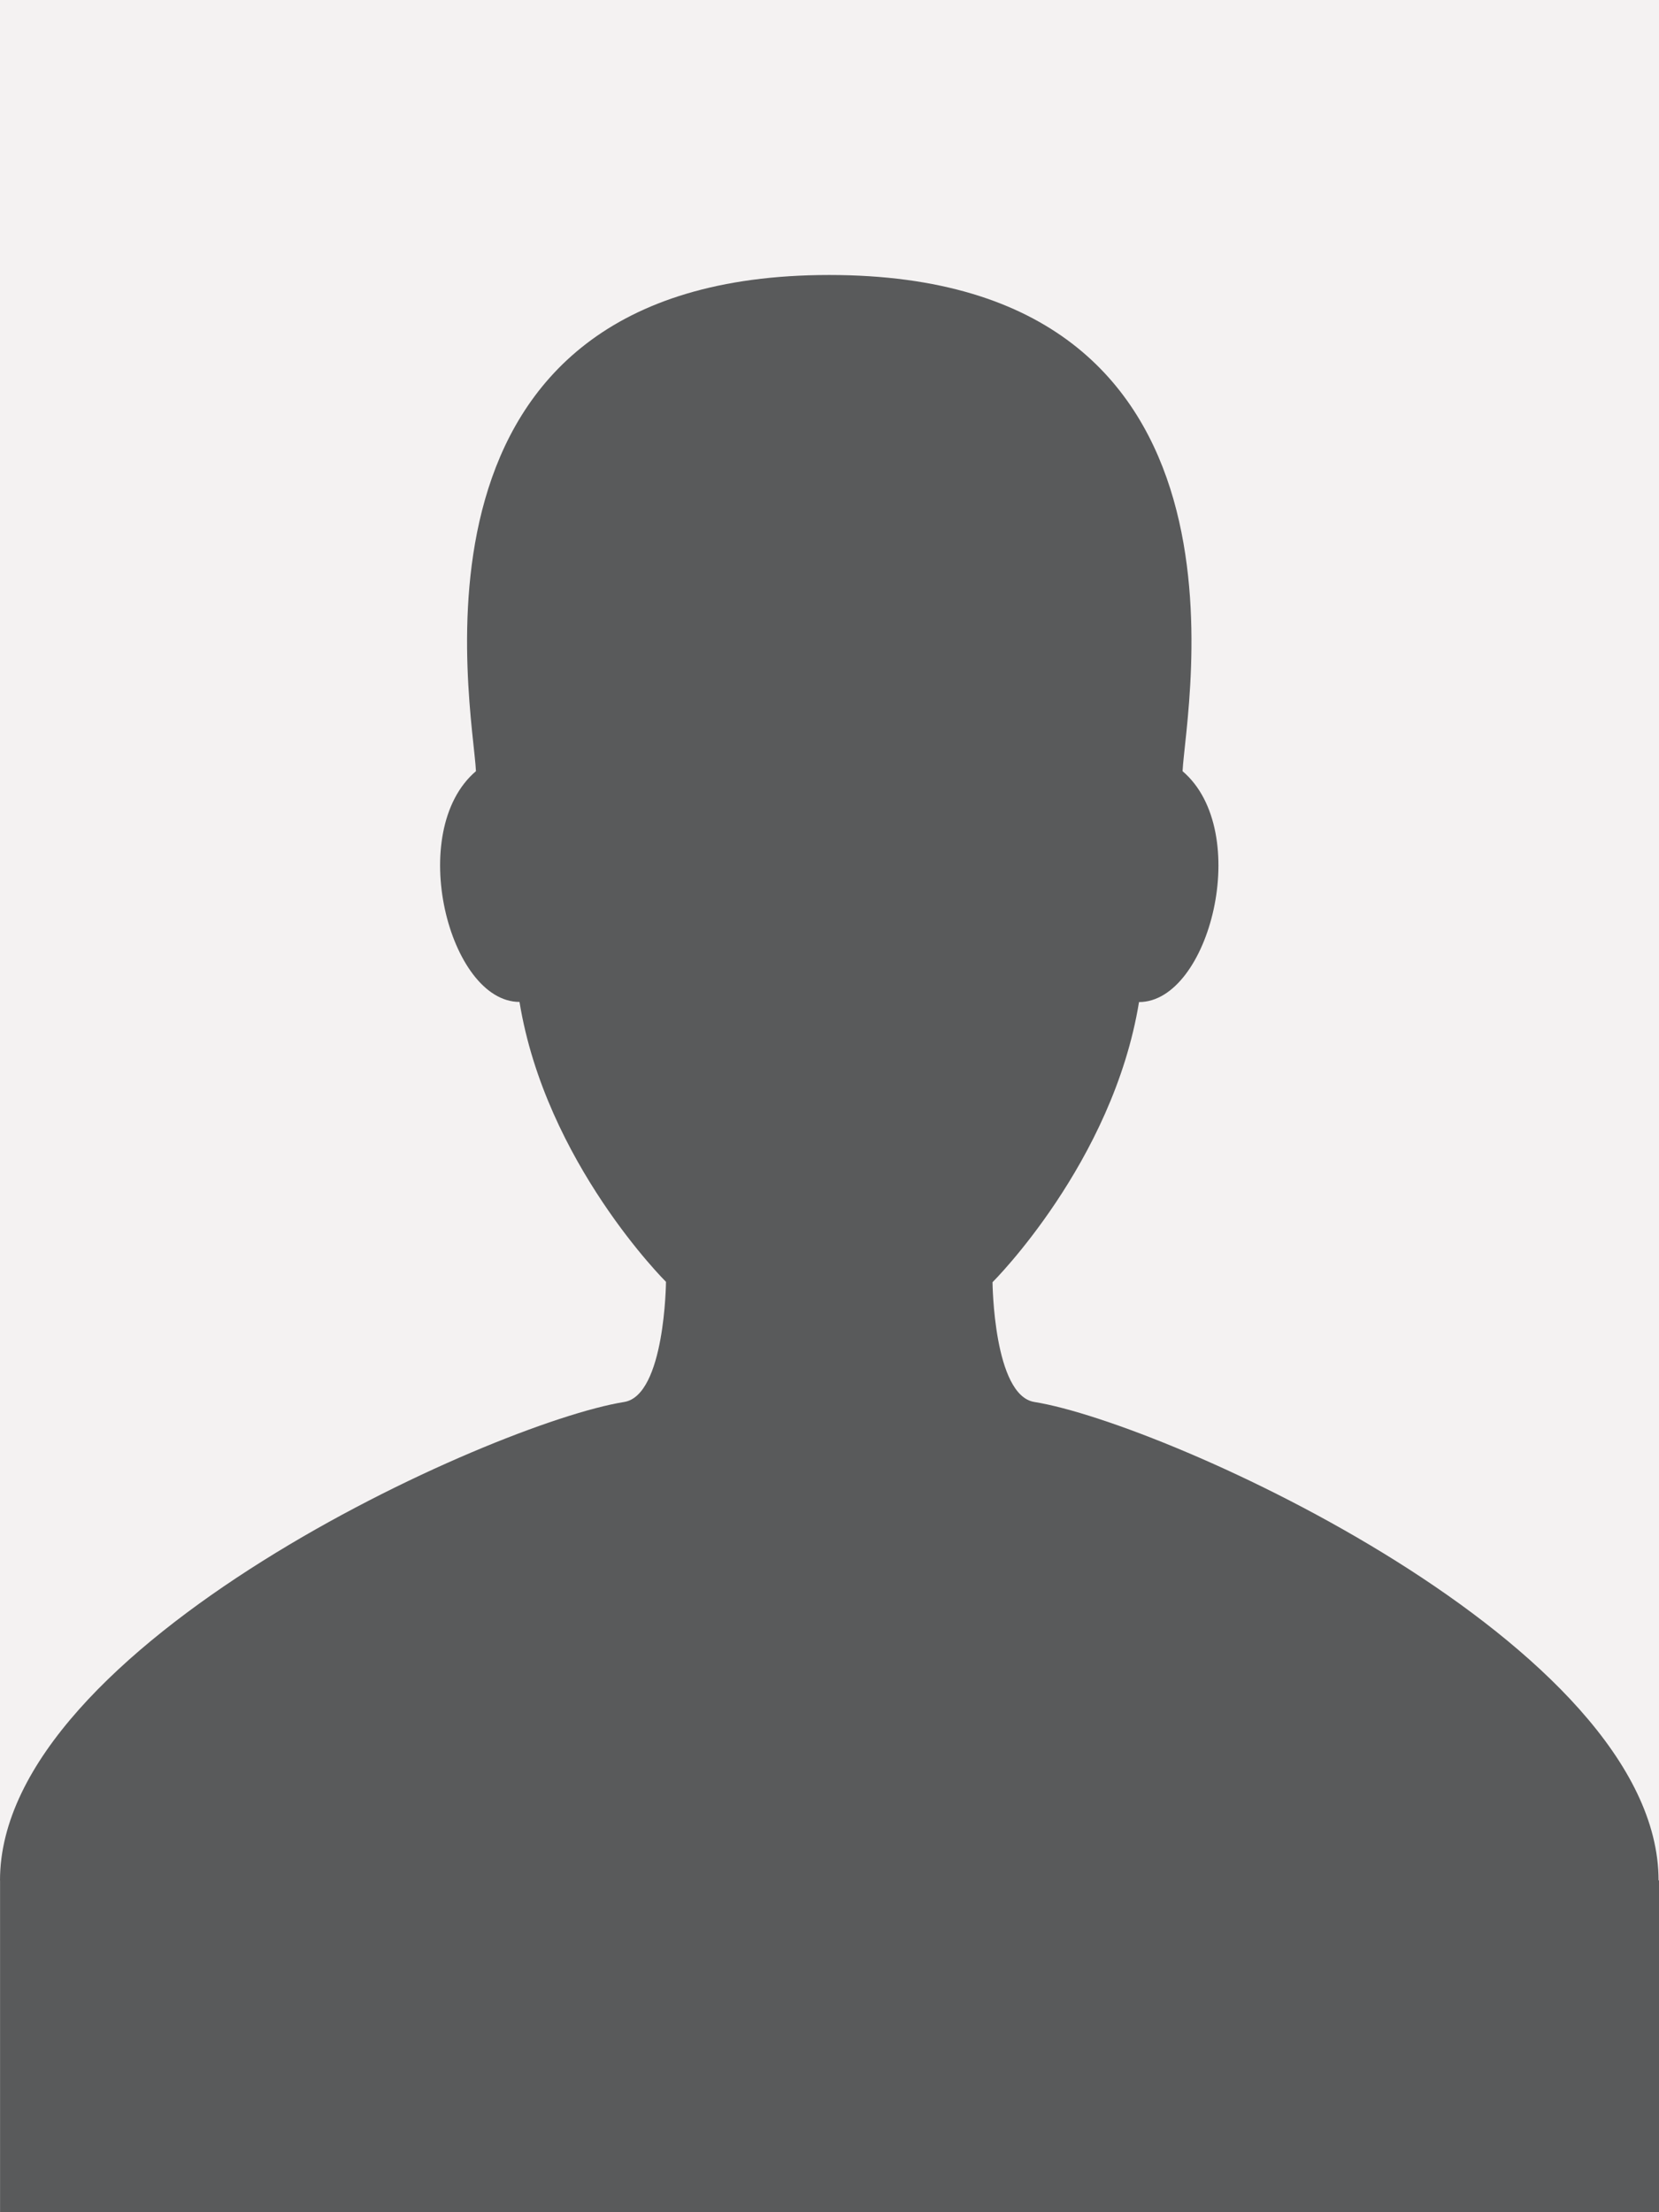
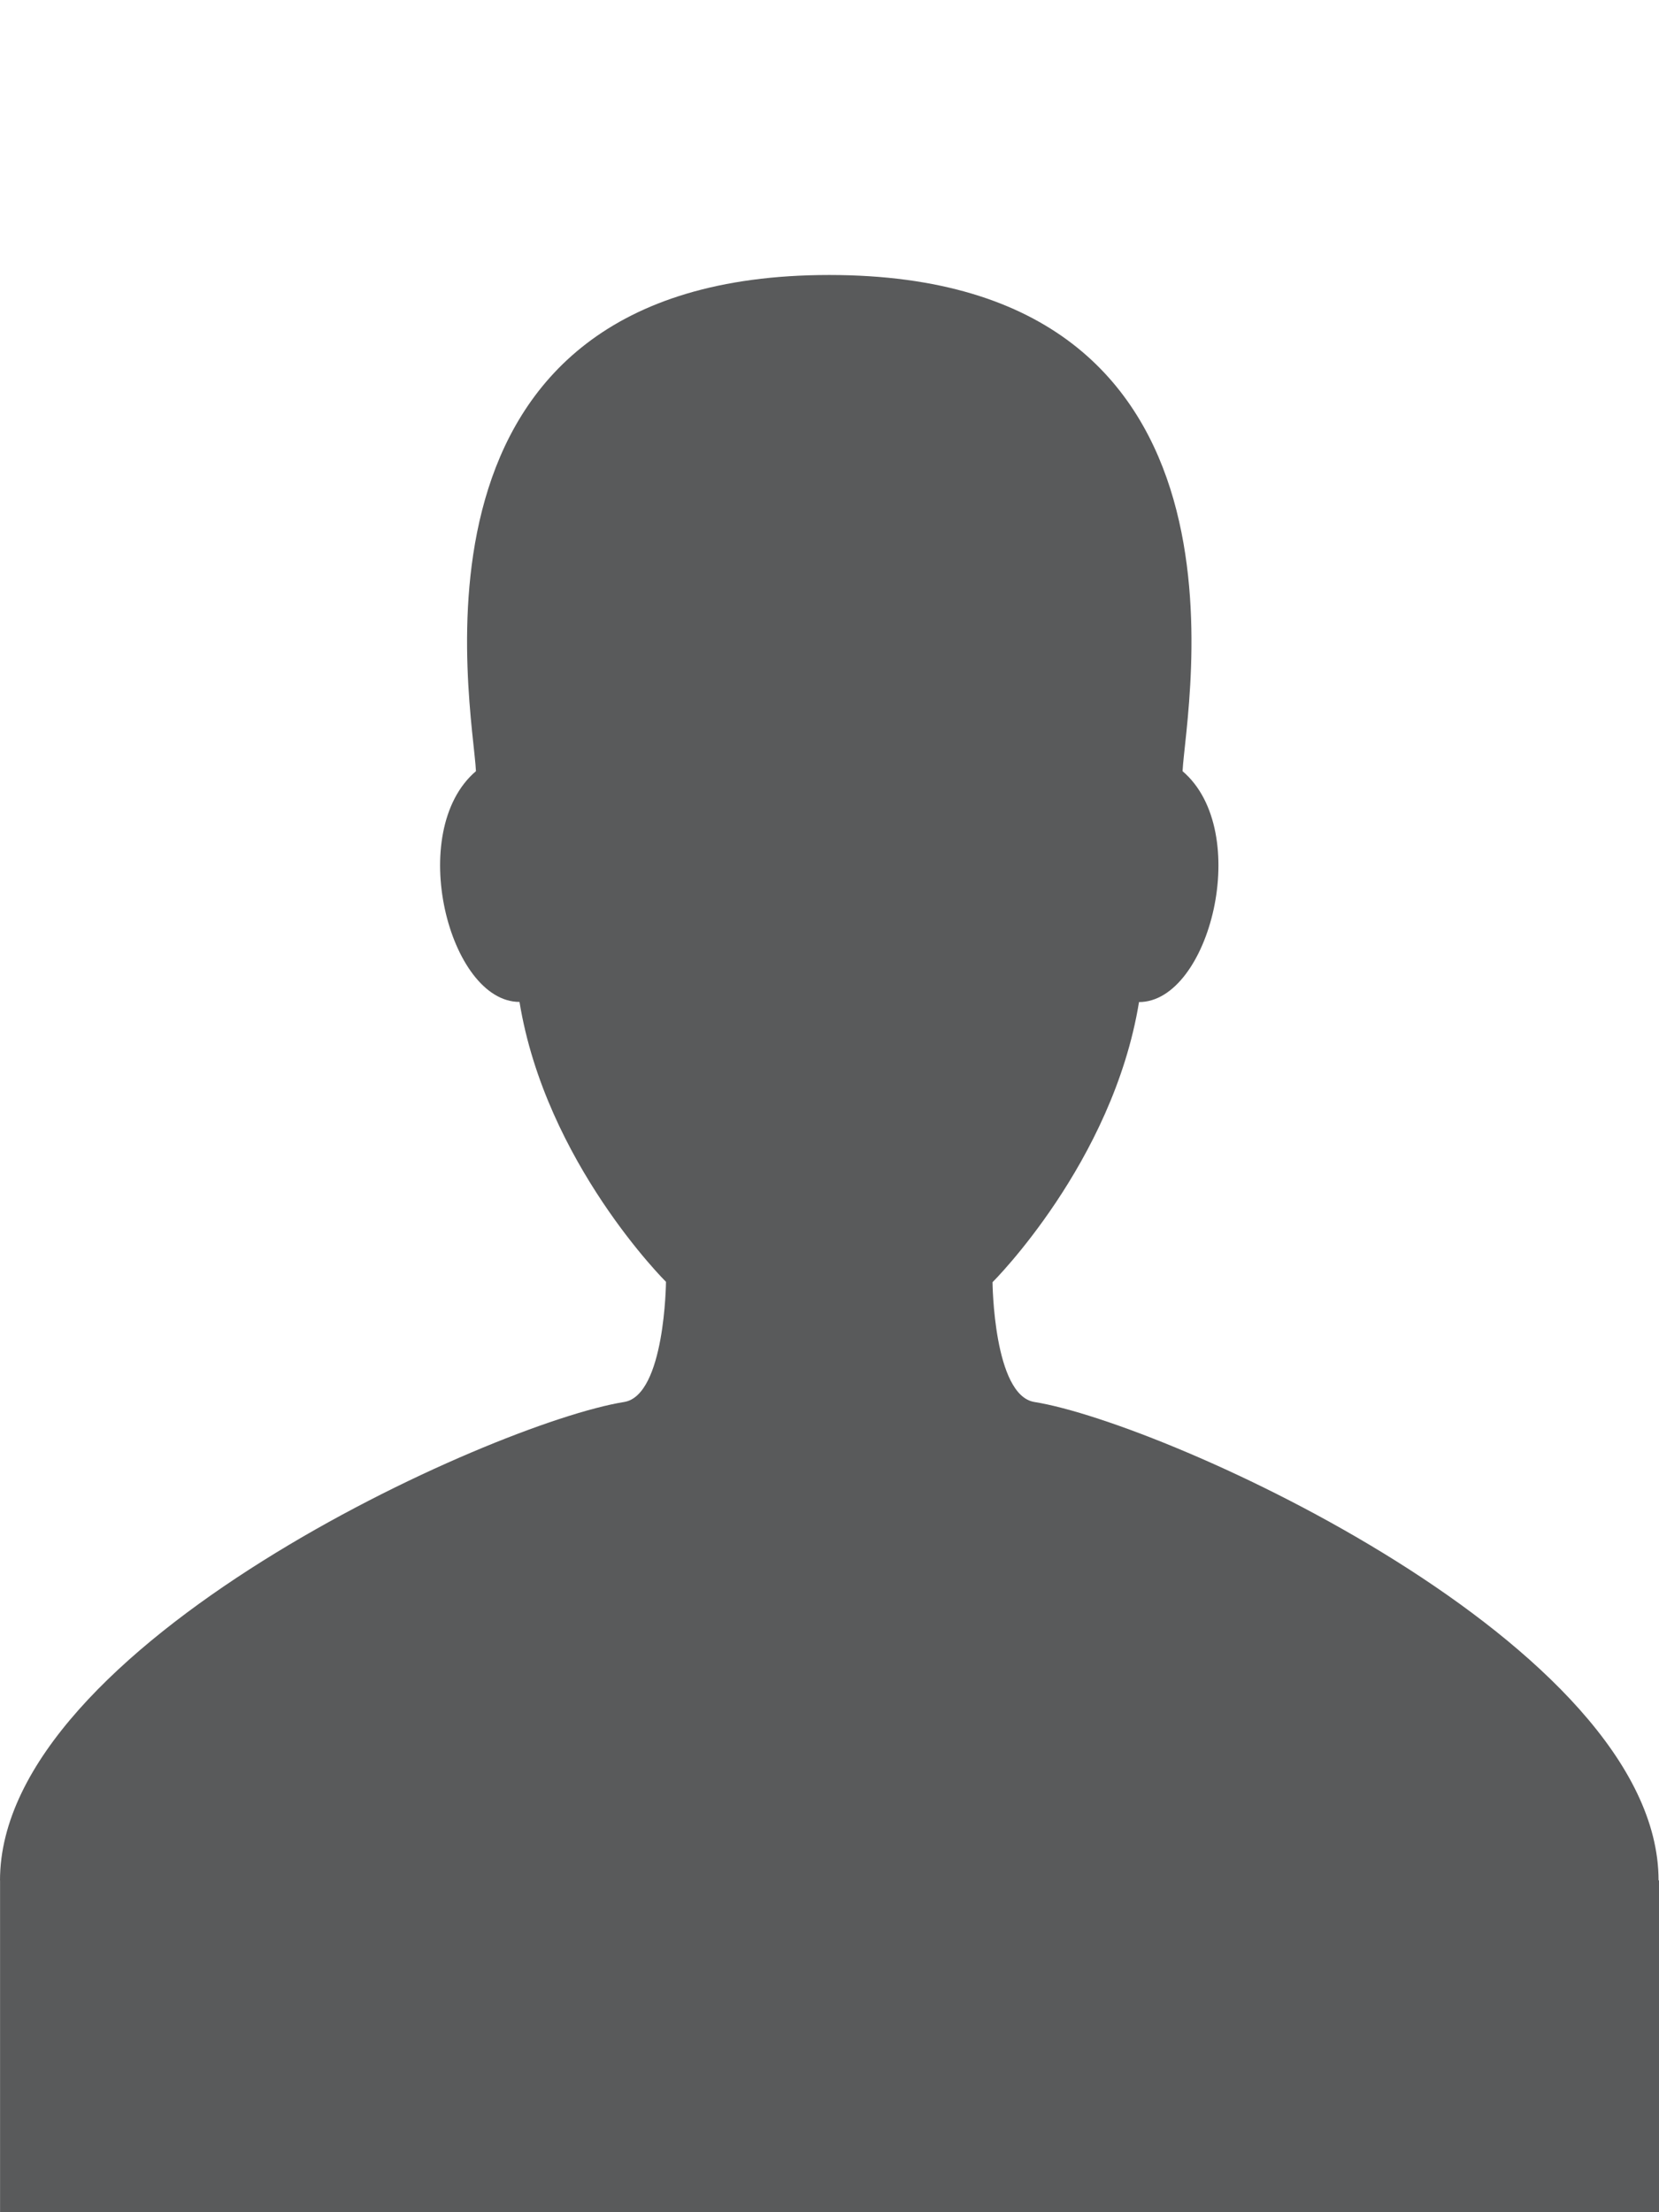
<svg xmlns="http://www.w3.org/2000/svg" width="120" height="160" viewBox="0 0 120 160">
-   <path fill="#F4F2F2" d="M0 0h120v160H0z" />
  <path fill="#595A5B" d="M119.968 136c0-17-35.61-33.072-45.146-34.6-2.96-.474-3.03-8.663-3.03-8.663s8.7-8.648 10.596-20.262c5.1 0 8.252-12.35 3.15-16.698.214-4.564 6.556-35.888-25.554-35.888S34.216 51.206 34.427 55.775c-5.098 4.347-1.95 16.69 3.15 16.69C39.47 84.078 48.173 92.71 48.173 92.71s-.07 8.218-3.03 8.69C35.61 102.93 0 119 0 136h.004v24H120v-24h-.032z" />
</svg>